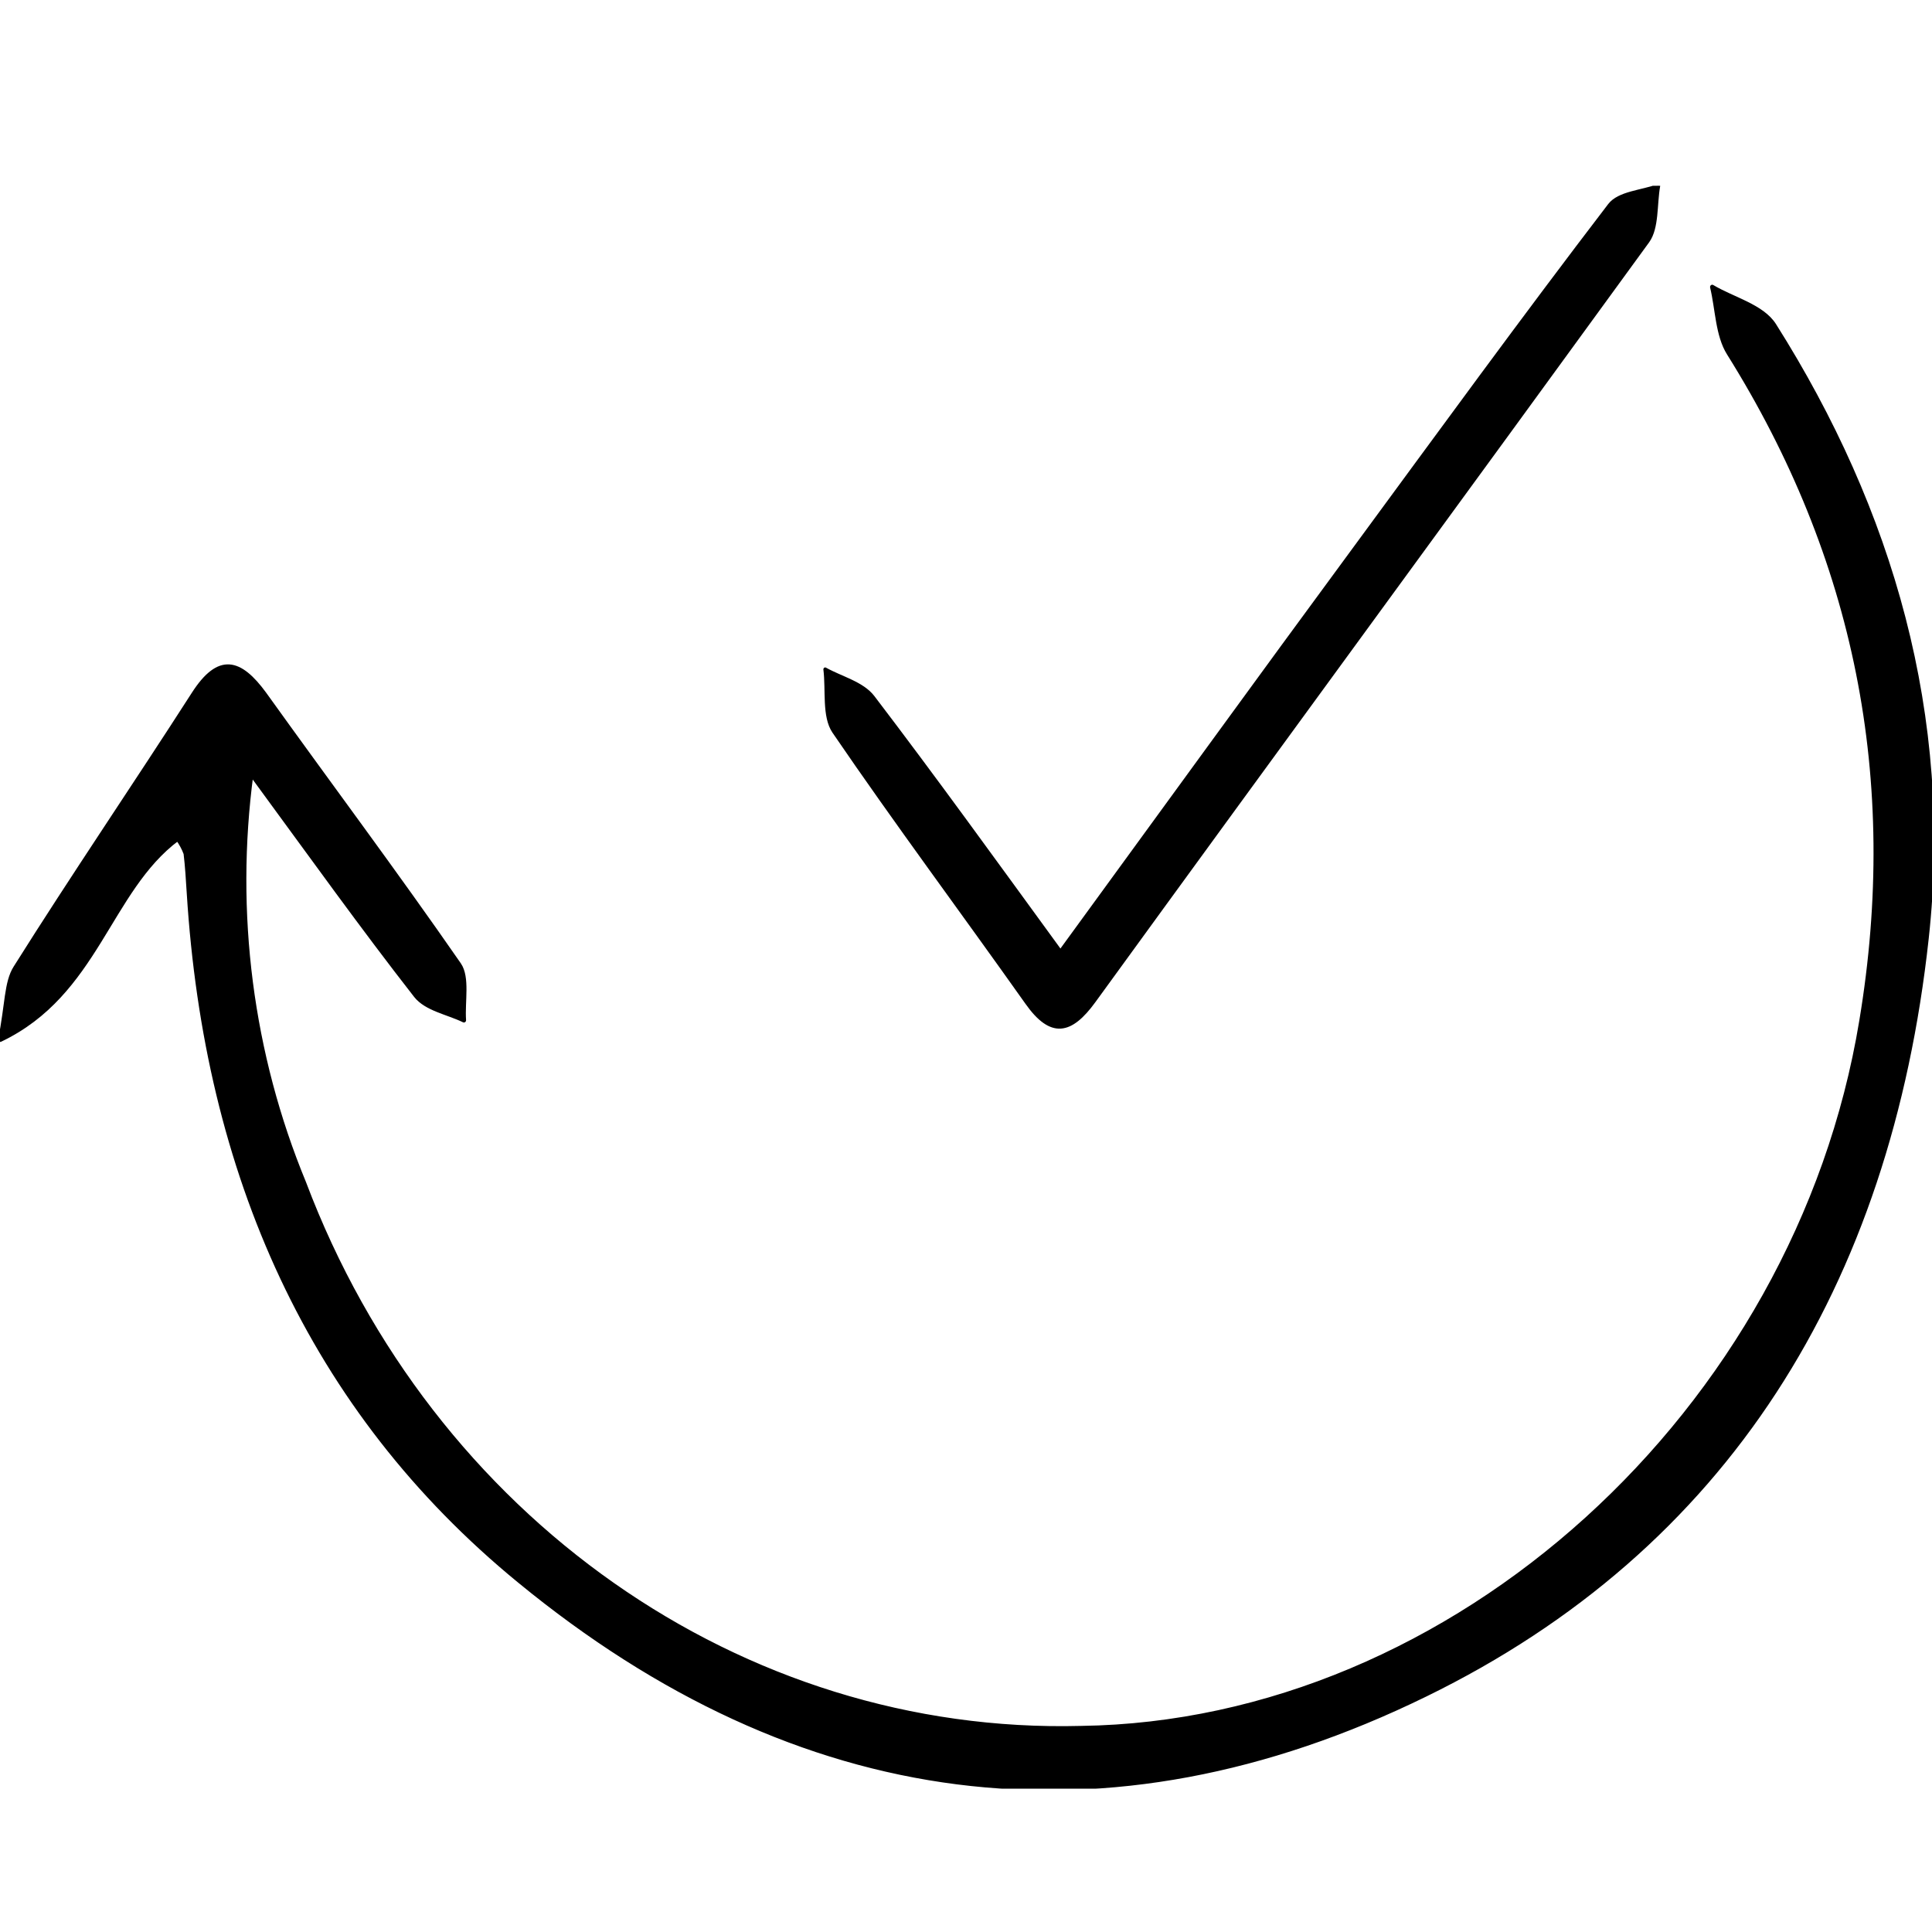
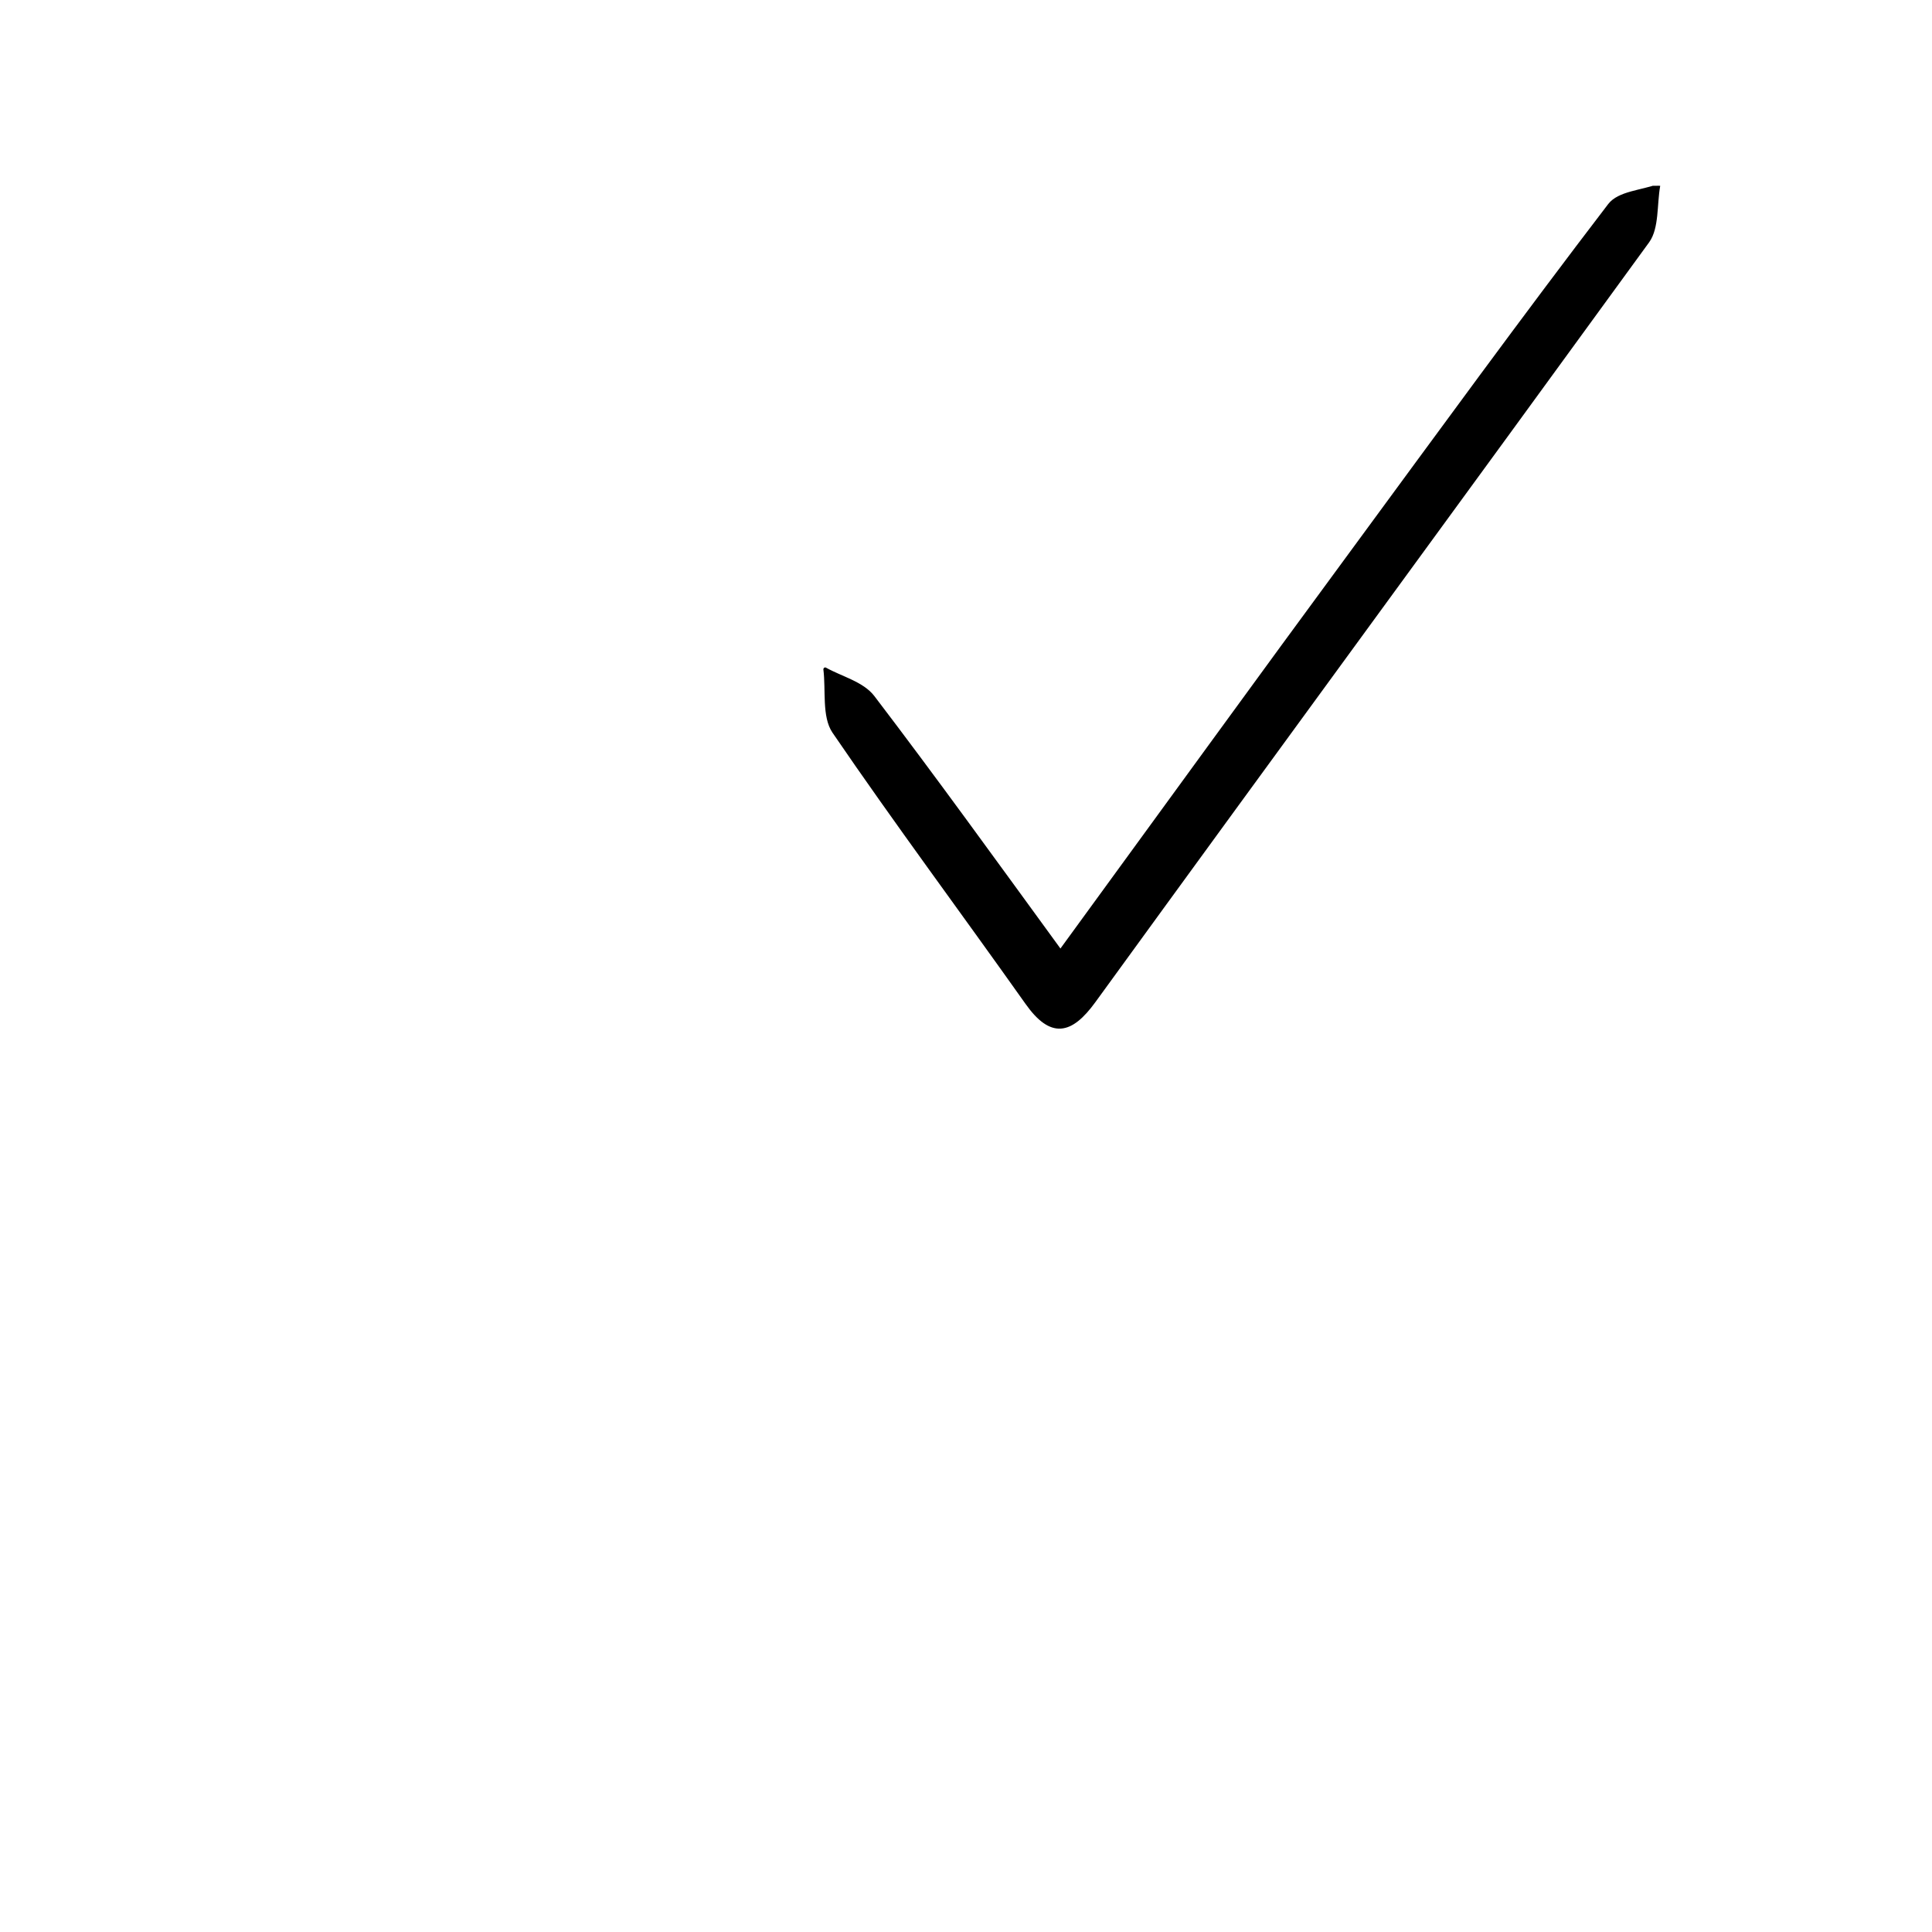
<svg xmlns="http://www.w3.org/2000/svg" width="100%" height="100%" viewBox="0 0 700 700" version="1.1" xml:space="preserve" style="fill-rule:evenodd;clip-rule:evenodd;stroke-linejoin:round;stroke-miterlimit:2;">
  <g transform="matrix(0.1,0,0,-0.1,0,700)">
    <g transform="matrix(51.879,0,0,-55.343,3500,3423.11)">
      <g transform="matrix(1,0,0,1,-67.465,-52.47)">
        <clipPath id="_clip1">
          <rect x="0" y="0" width="134.93" height="104.94" />
        </clipPath>
        <g clip-path="url(#_clip1)">
          <g transform="matrix(1,0,0,1,-8.59,-22.72)">
-             <path d="M21,65.46C16.15,68.85 15.35,75.61 8.61,78.62C9.1,76.33 9.02,74.88 9.67,73.92C13.72,67.88 18,62 22.11,56C23.89,53.4 25.36,53.82 27.06,56C31.58,61.91 36.23,67.73 40.65,73.71C41.27,74.55 40.9,76.12 40.99,77.35C39.85,76.83 38.36,76.6 37.63,75.73C33.94,71.3 30.45,66.73 26.14,61.22C24.84,70.314 26.115,79.593 29.82,88C38.676,110.002 60.38,124.279 84.09,123.7C110.09,123.37 134.09,103.01 138.59,77.4C141.4,61.57 138.25,47.04 129.33,33.68C128.54,32.5 128.54,30.8 128.17,29.35C129.64,30.17 131.66,30.62 132.5,31.86C140.68,44 144.84,57.46 143.14,72C140.5,94.69 129.14,111.88 108.14,121.49C85.81,131.73 64.33,129.03 44.87,114.05C30.24,102.82 23,87.35 21.78,69C21.72,68.14 21.67,67.28 21.56,66.43C21.421,66.081 21.233,65.755 21,65.46Z" style="fill-rule:nonzero;stroke:black;stroke-width:0.3px;" />
-           </g>
+             </g>
          <g transform="matrix(1,0,0,1,-8.59,-22.72)">
            <path d="M82.65,72.86C89.85,63.61 96.5,55 103.17,46.51C109.06,39 114.94,31.42 121,24C121.66,23.19 123.25,23.14 124.41,22.73C124.18,23.95 124.34,25.46 123.67,26.34C110.79,42.95 97.85,59.49 85,76.08C83.37,78.19 82,78.45 80.3,76.19C75.82,70.26 71.2,64.45 66.83,58.45C66.11,57.45 66.4,55.75 66.22,54.38C67.35,54.97 68.82,55.3 69.56,56.21C73.84,61.47 78,66.88 82.65,72.86Z" style="fill-rule:nonzero;stroke:black;stroke-width:0.25px;" />
          </g>
        </g>
      </g>
    </g>
  </g>
</svg>